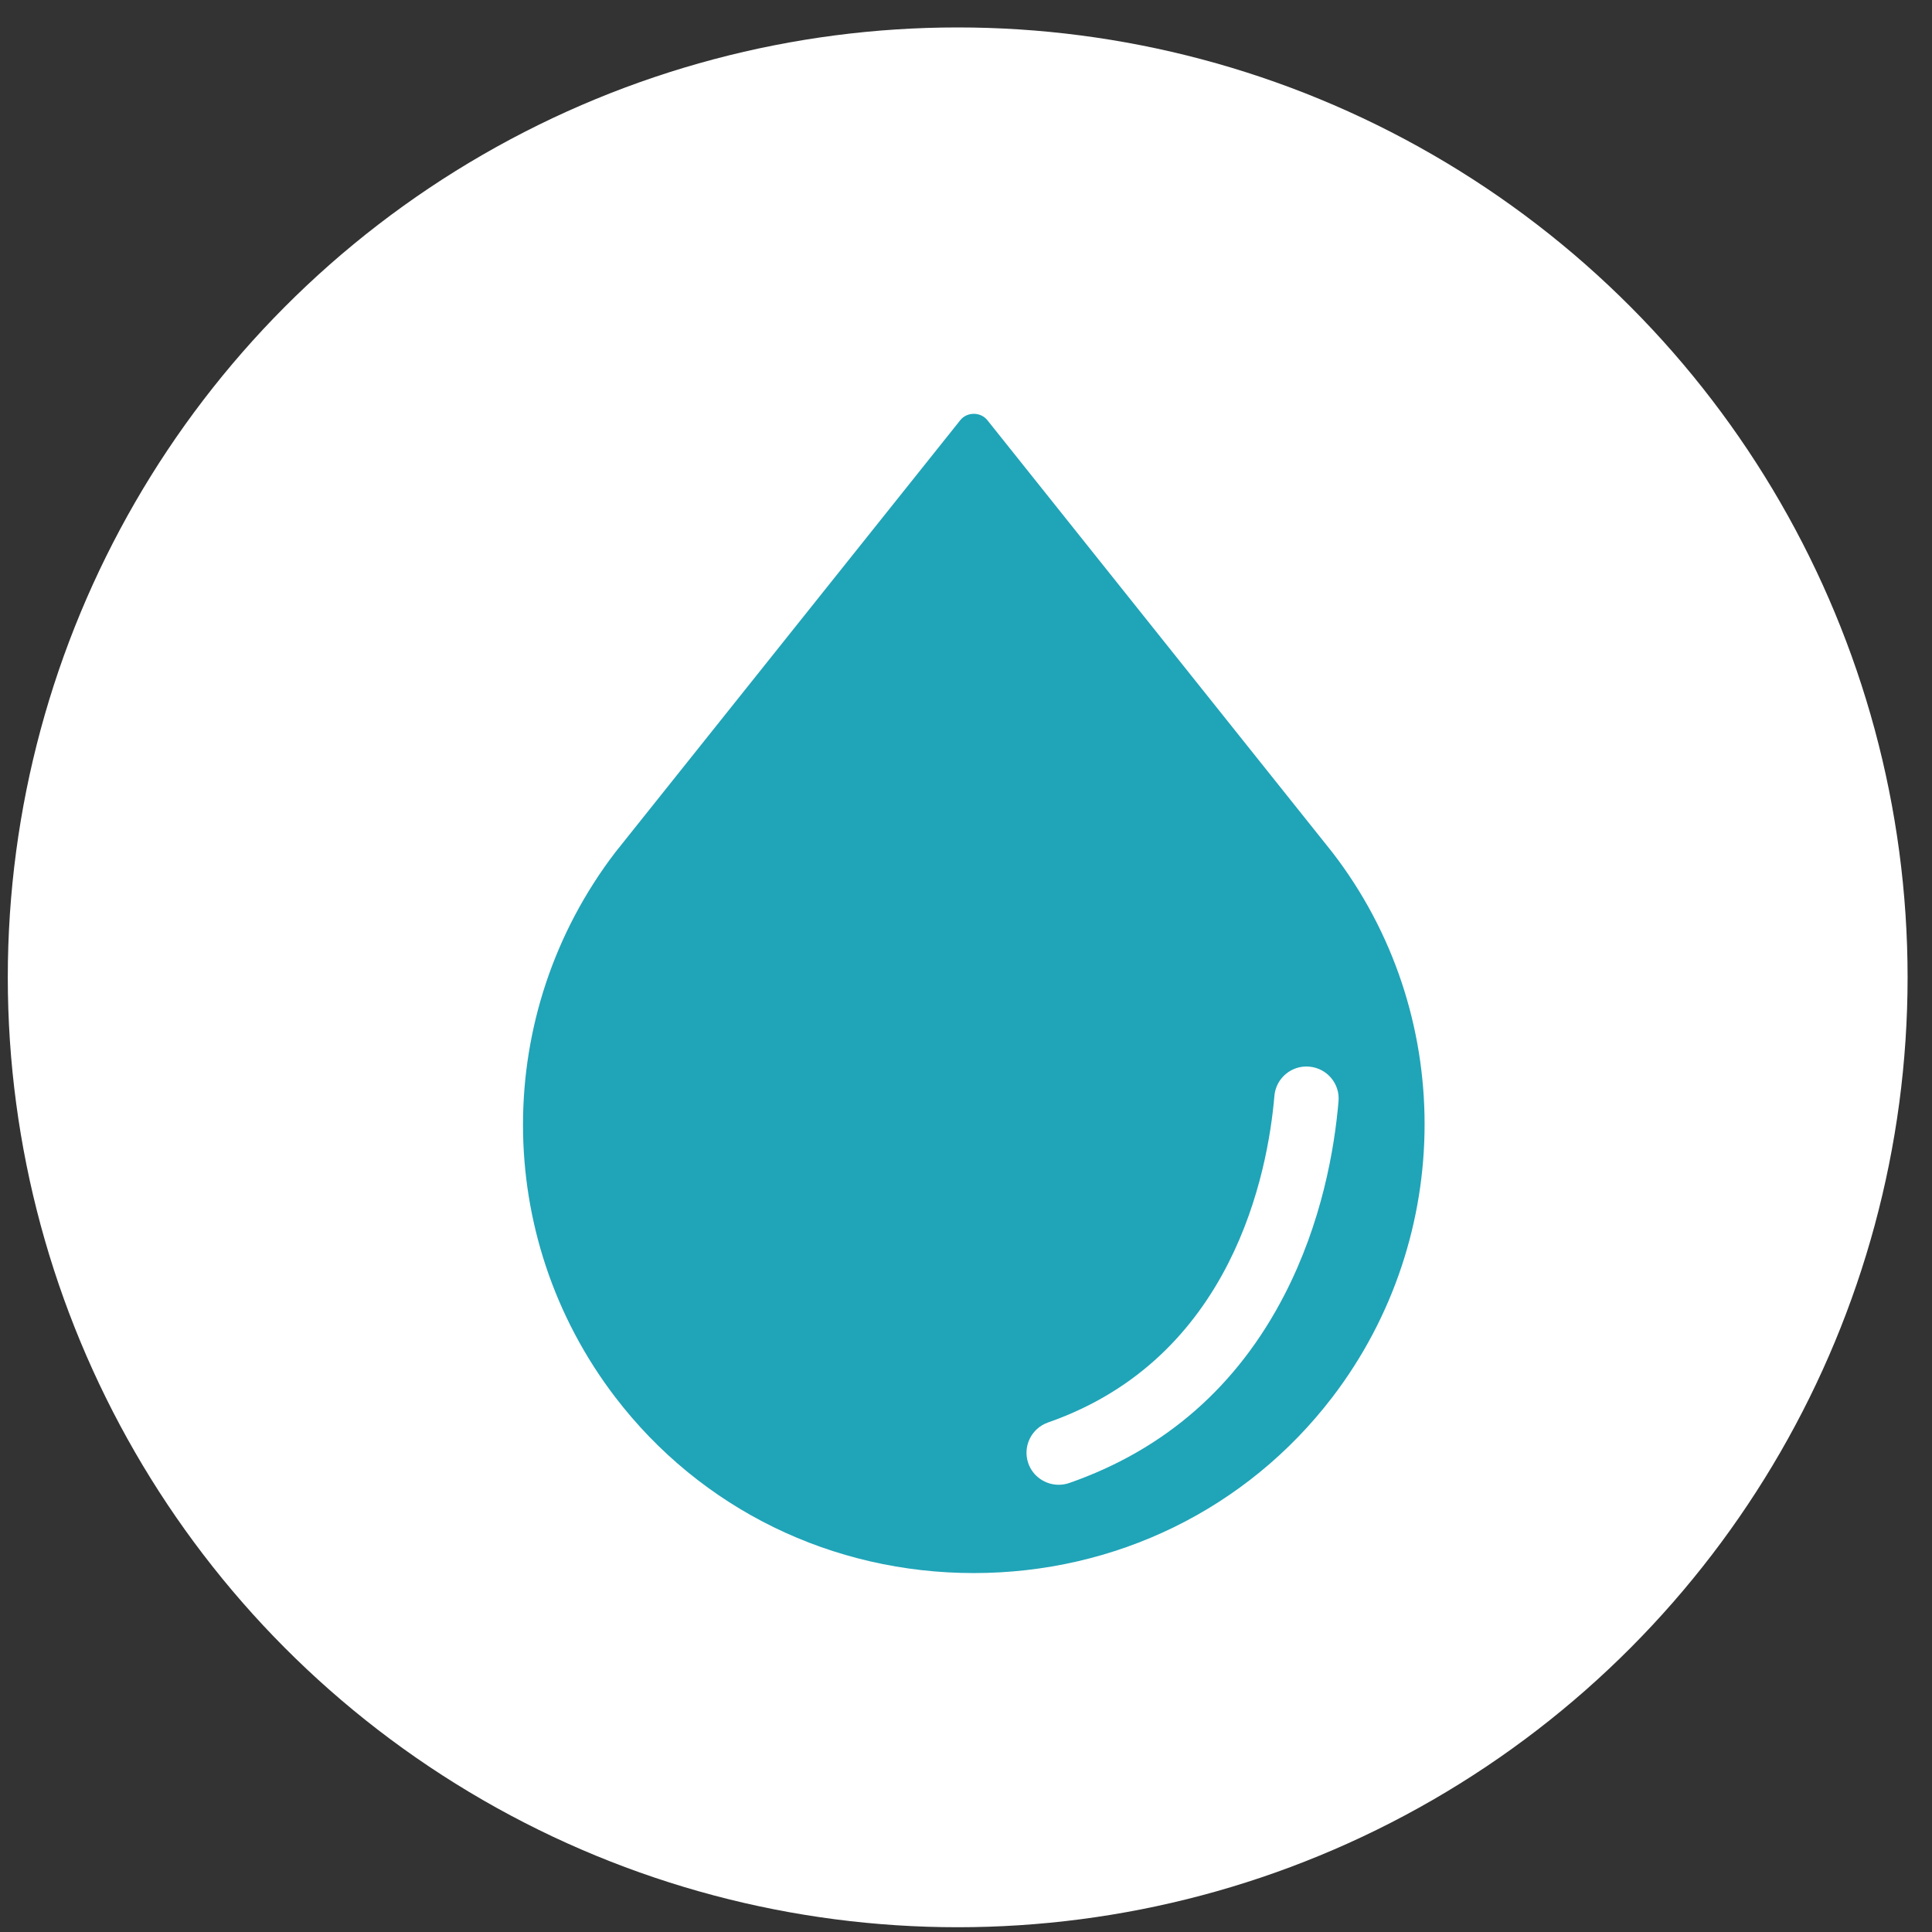
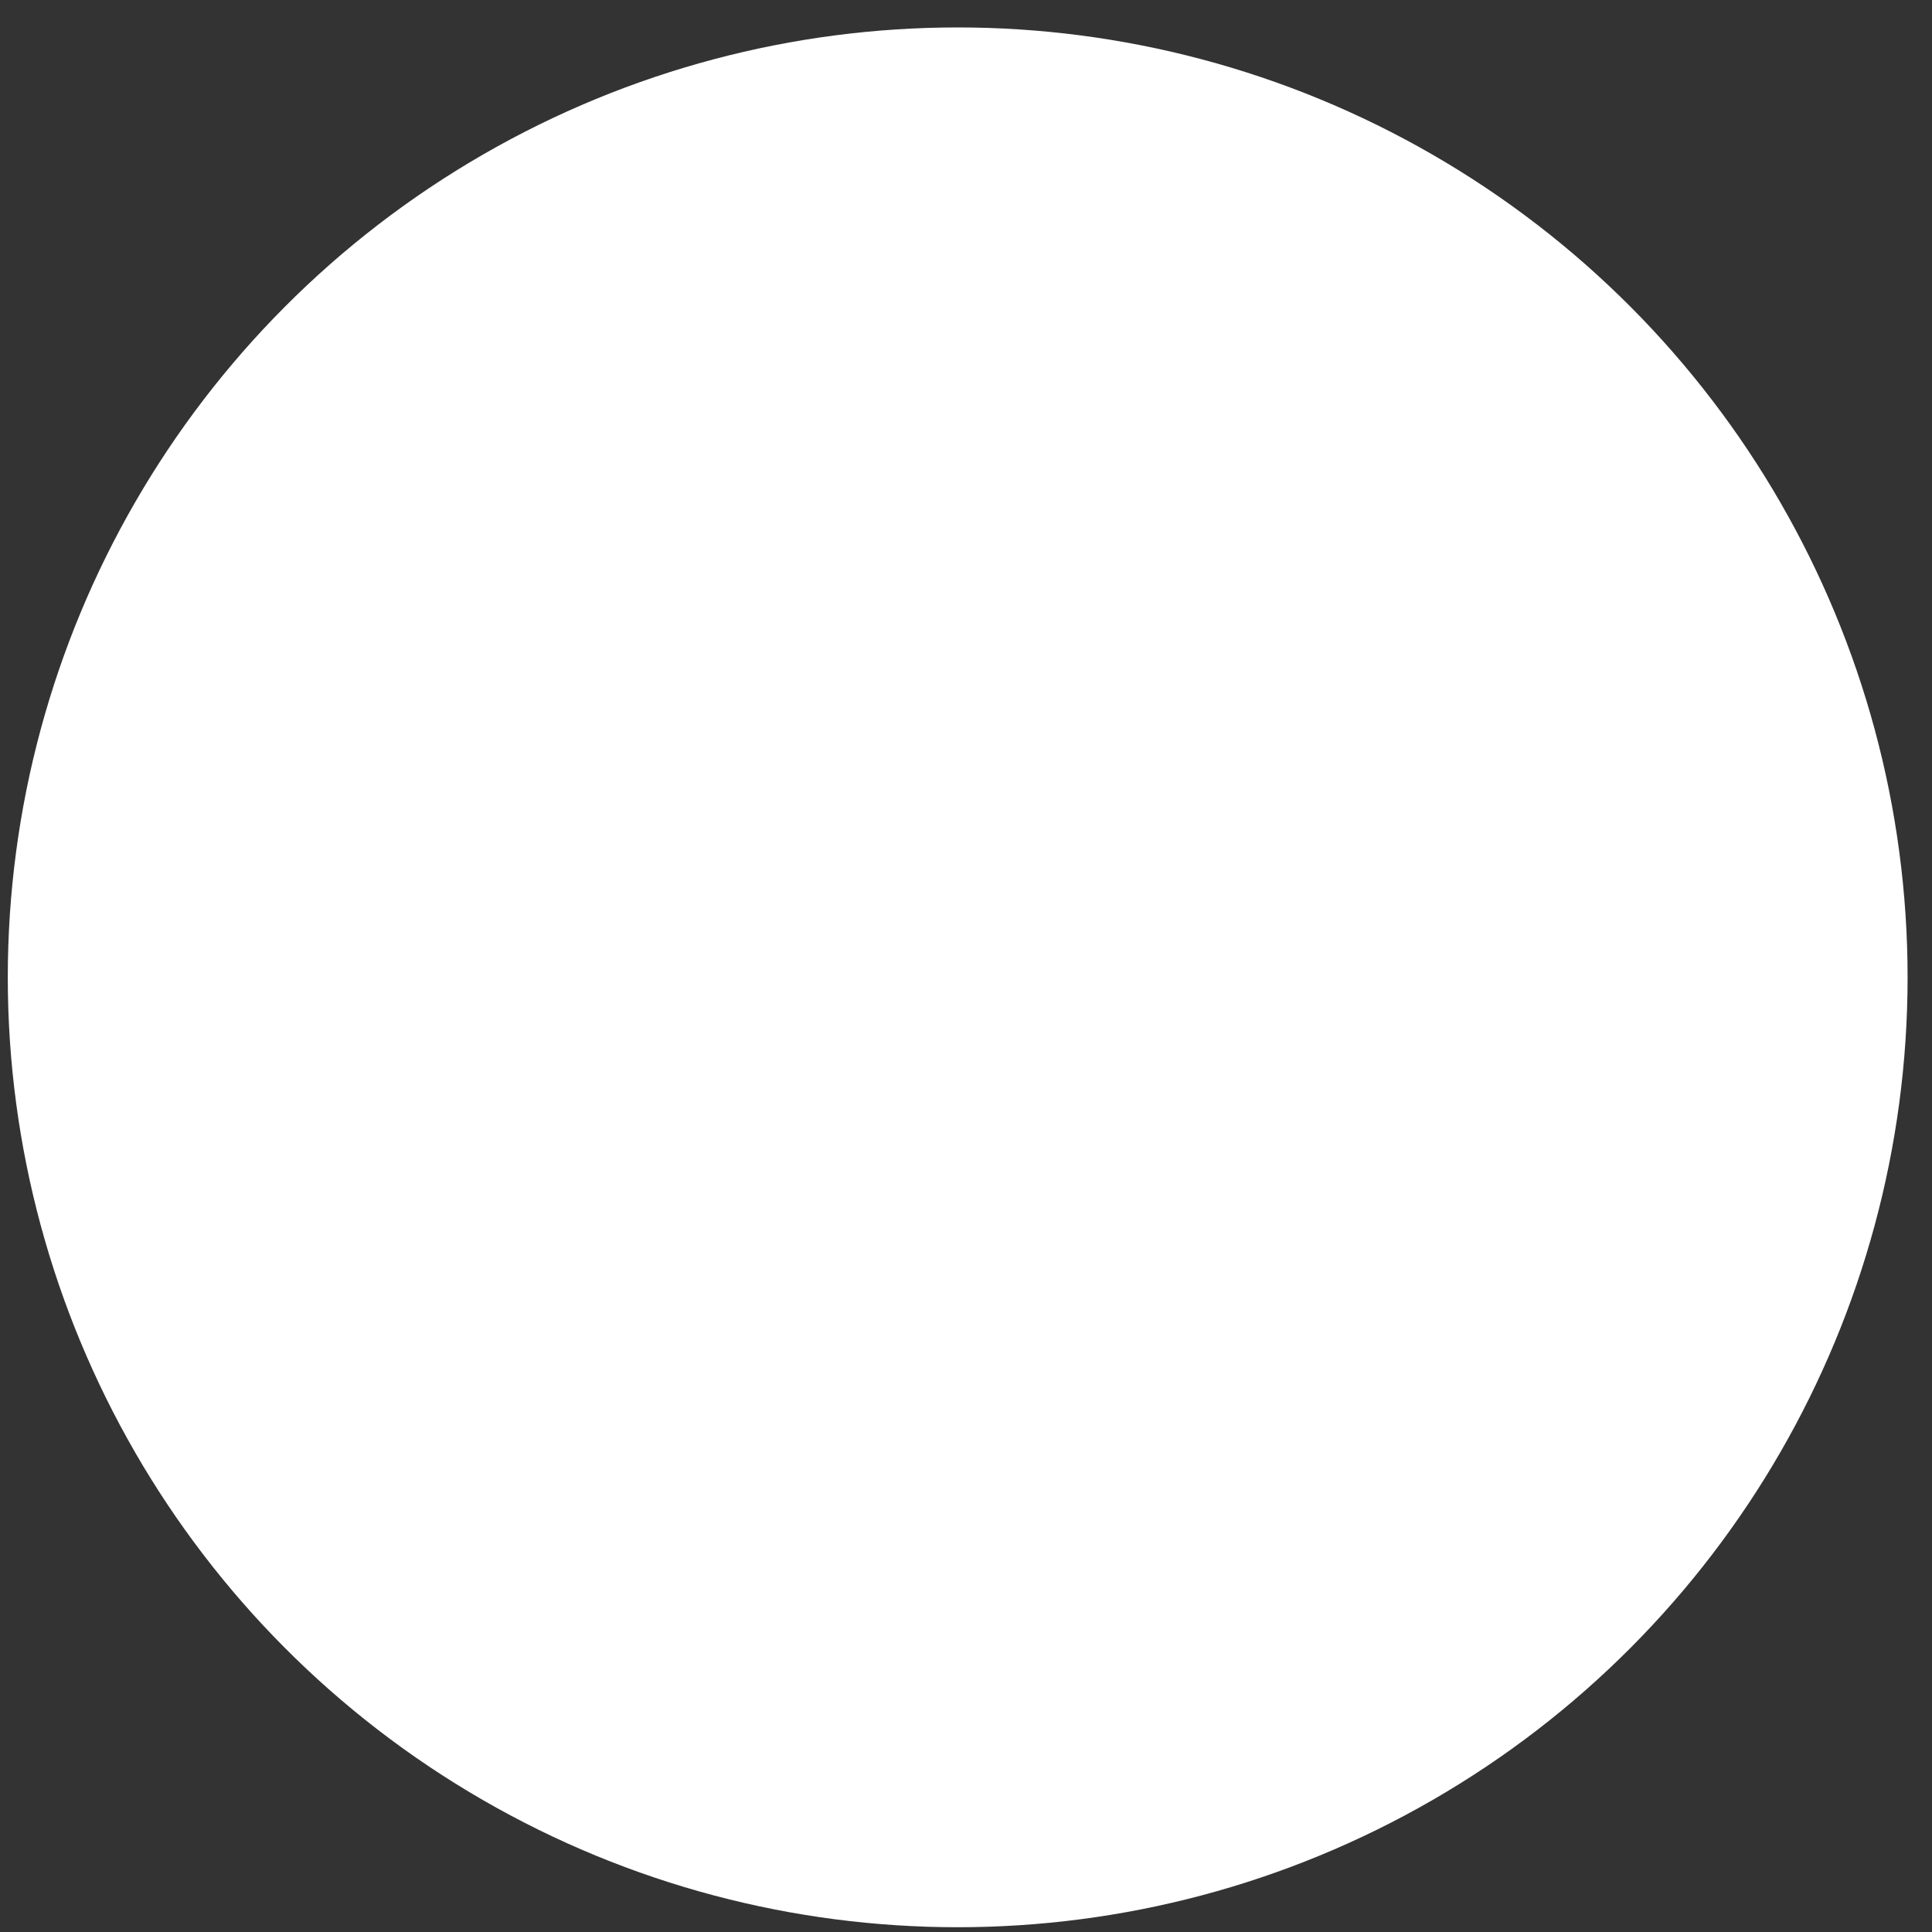
<svg xmlns="http://www.w3.org/2000/svg" width="60" height="60" viewBox="0 0 60 60" fill="none">
  <rect x="0" y="0" width="60" height="60" fill="#333333" stroke="none" />
  <circle cx="29.742" cy="30.352" r="29.5" fill="white" />
  <g clip-path="url(#clip0_3064_681)">
-     <path d="M41.38 26.474L30.661 13.046C30.451 12.787 30.033 12.787 29.825 13.046L19.105 26.474C15.288 31.47 15.288 38.392 19.105 43.388C21.771 46.875 25.85 48.853 30.242 48.853C34.634 48.853 38.713 46.875 41.38 43.388C45.196 38.392 45.196 31.419 41.38 26.474Z" fill="#20A4B8" />
    <path d="M32.879 46.111C32.467 46.111 32.079 45.855 31.935 45.445C31.753 44.926 32.027 44.359 32.548 44.176C38.282 42.176 39.375 36.415 39.578 34.032C39.625 33.484 40.11 33.078 40.658 33.125C41.209 33.172 41.617 33.653 41.569 34.201C41.441 35.703 41.047 37.965 39.895 40.203C38.43 43.049 36.18 45.019 33.209 46.055C33.1 46.093 32.988 46.111 32.879 46.111Z" fill="white" />
  </g>
  <defs>
    <clipPath id="clip0_3064_681">
      <rect width="28" height="36" fill="white" transform="translate(16.242 12.852)" />
    </clipPath>
  </defs>
</svg>